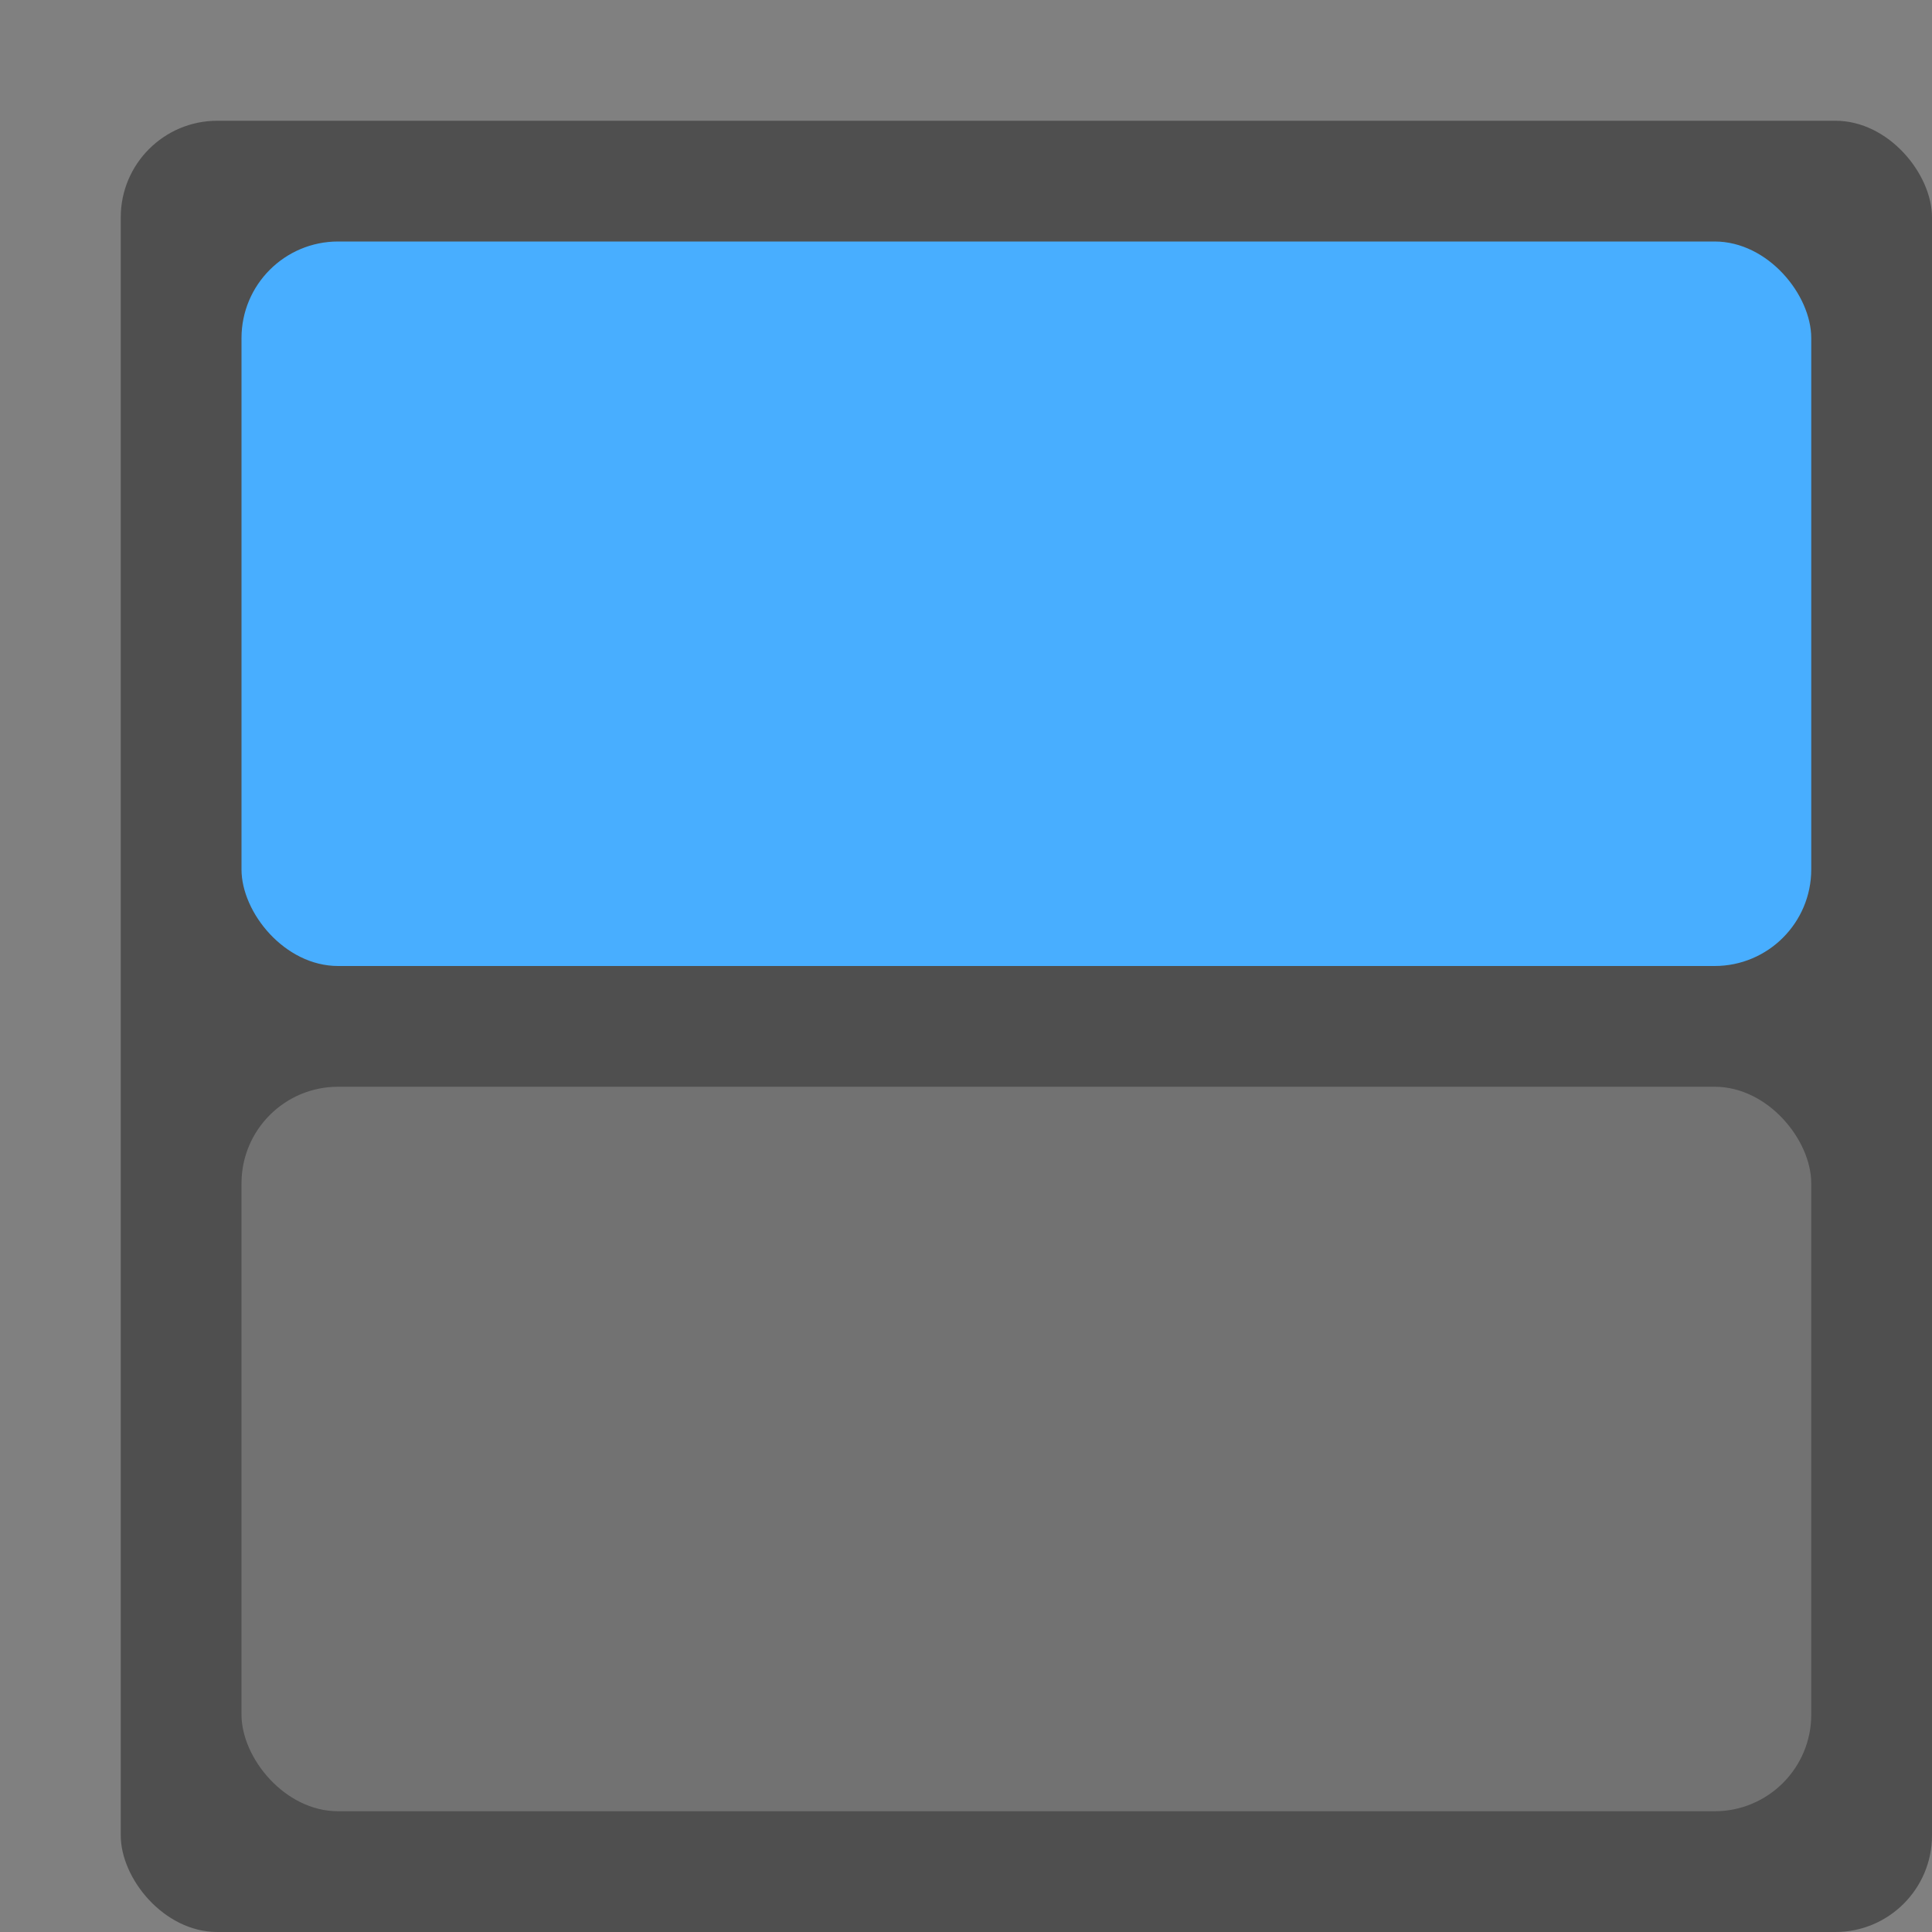
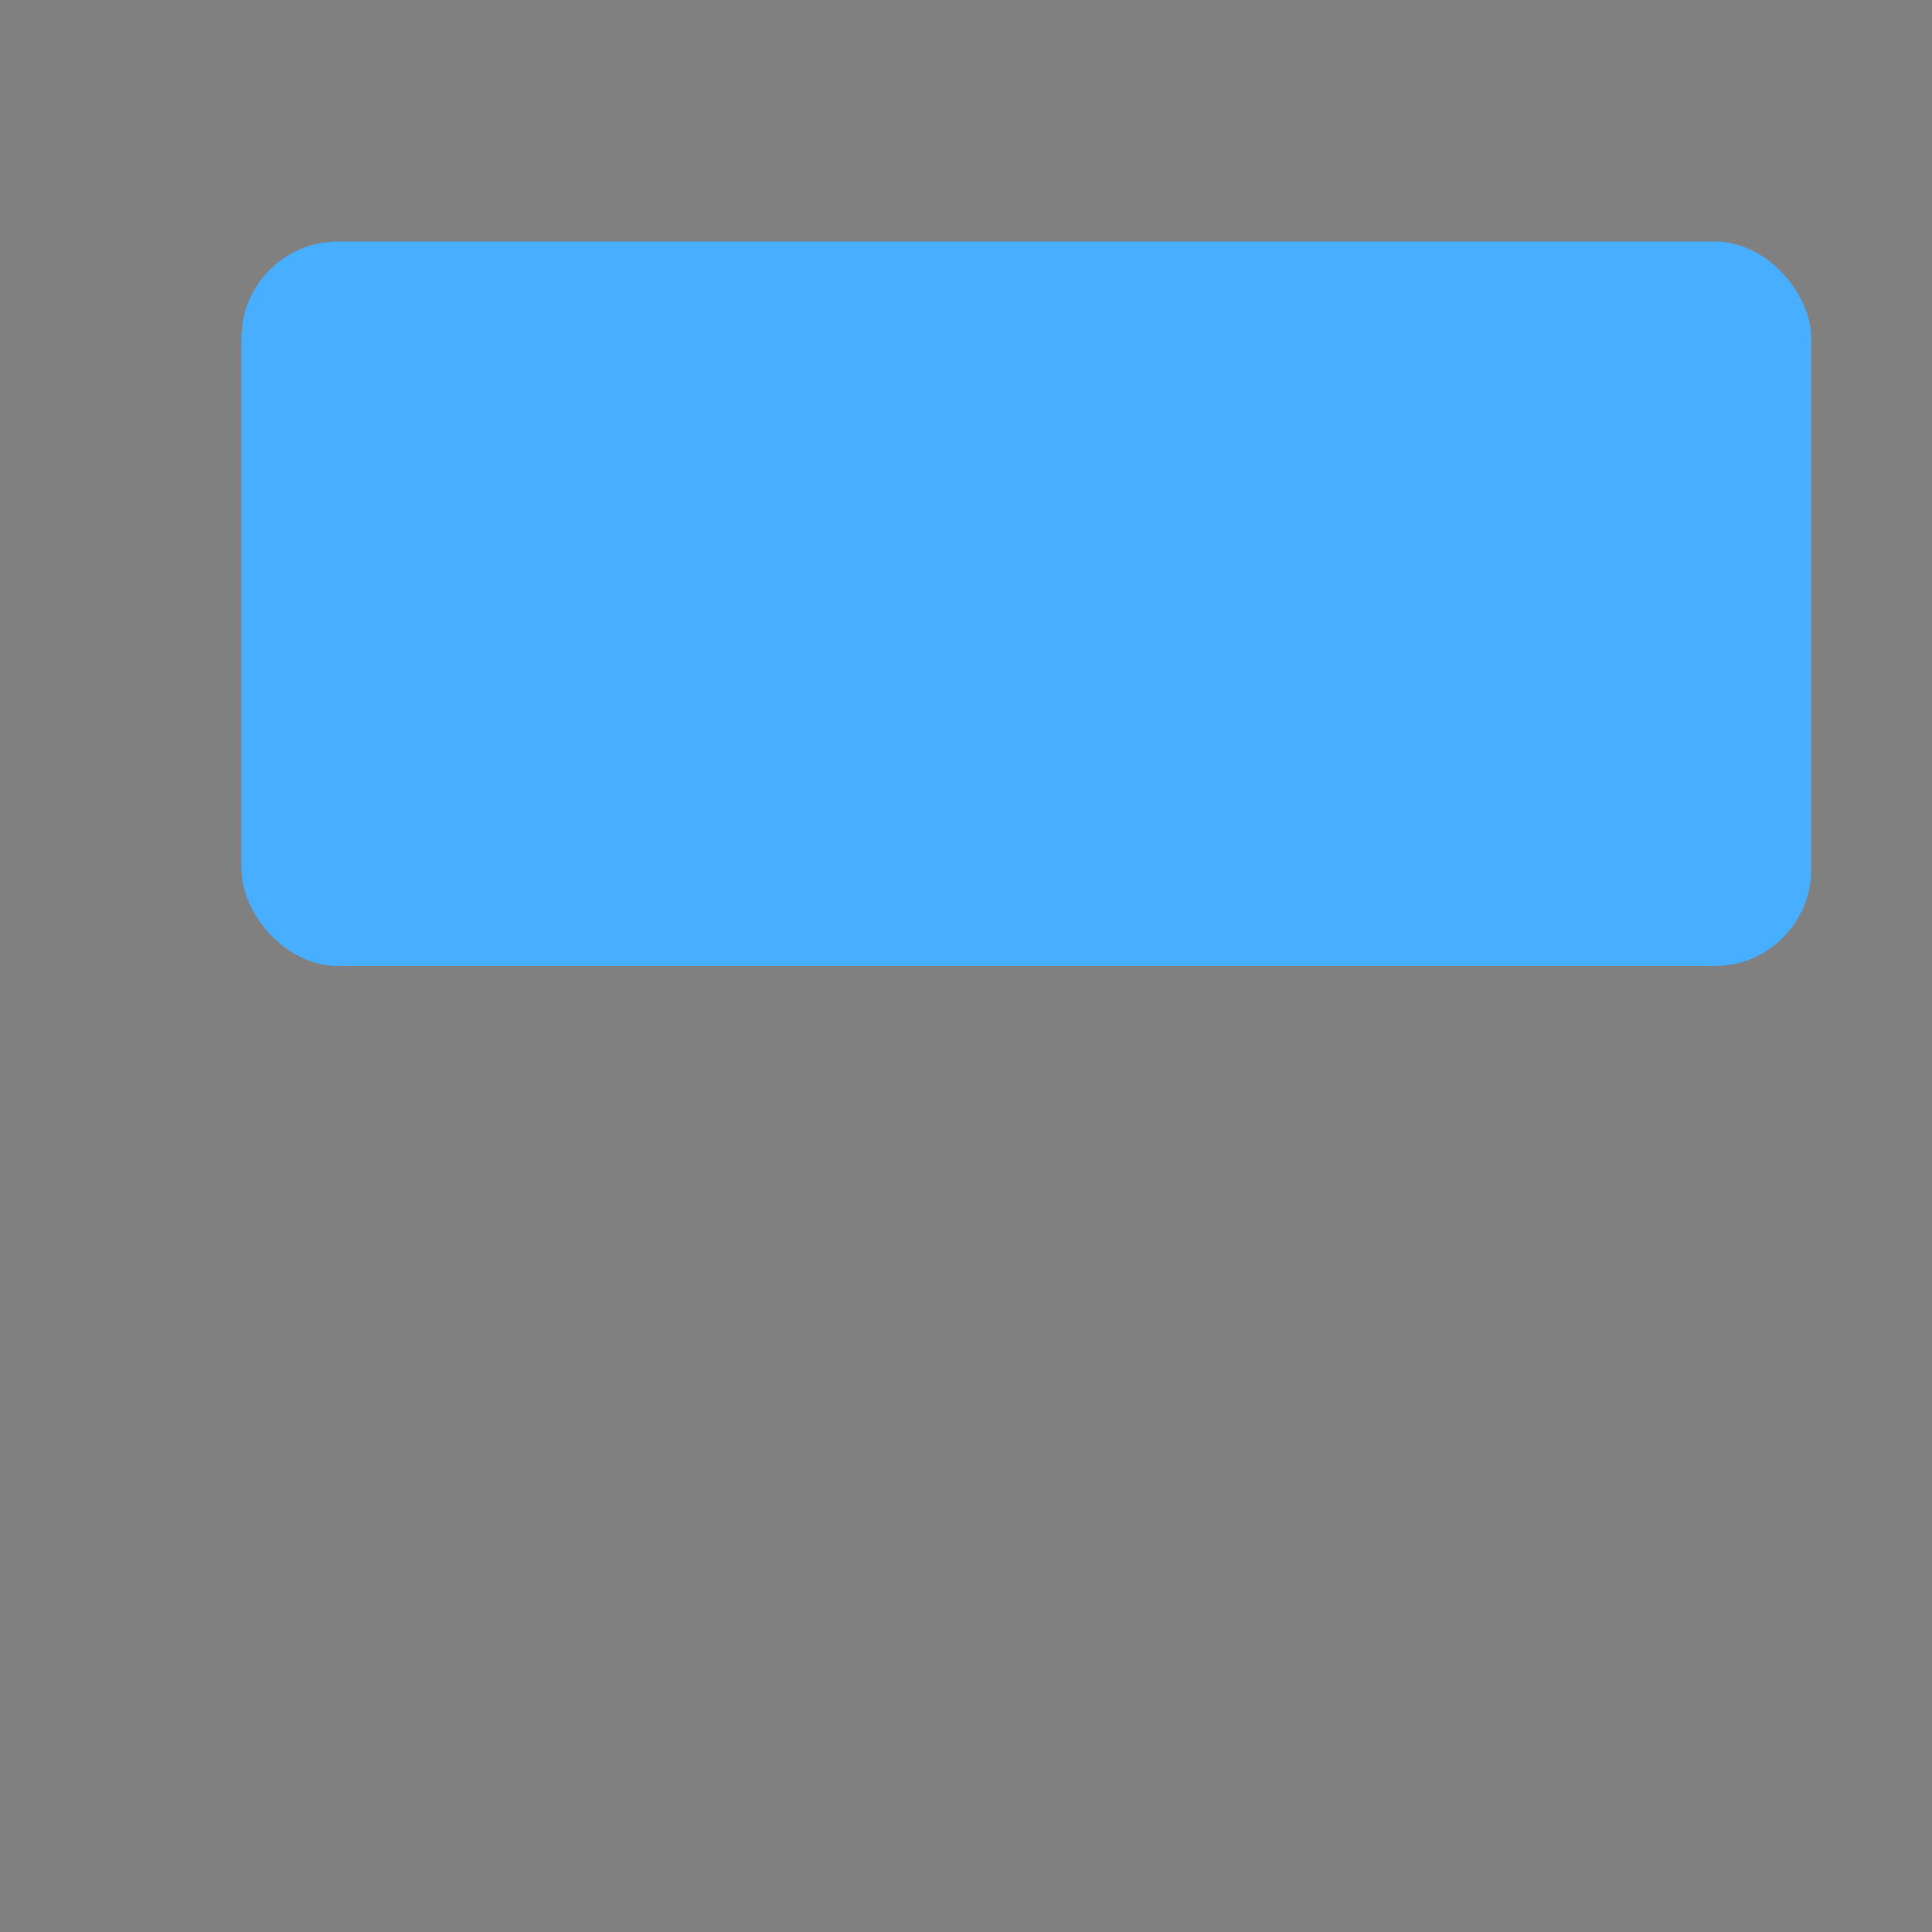
<svg xmlns="http://www.w3.org/2000/svg" width="16" height="16" version="1.1">
  <rect width="100%" height="100%" fill="#808080" stroke="none" />
-   <rect style="fill:#4f4f4f" width="15" height="15" x="1" y="1" rx=".8" ry=".8" />
  <rect style="fill:#48aeff" width="13" height="6" x="2" y="2" rx=".8" ry=".8" />
-   <rect style="opacity:0.2;fill:#ffffff" width="13" height="6" x="2" y="9" rx=".8" ry=".8" />
</svg>